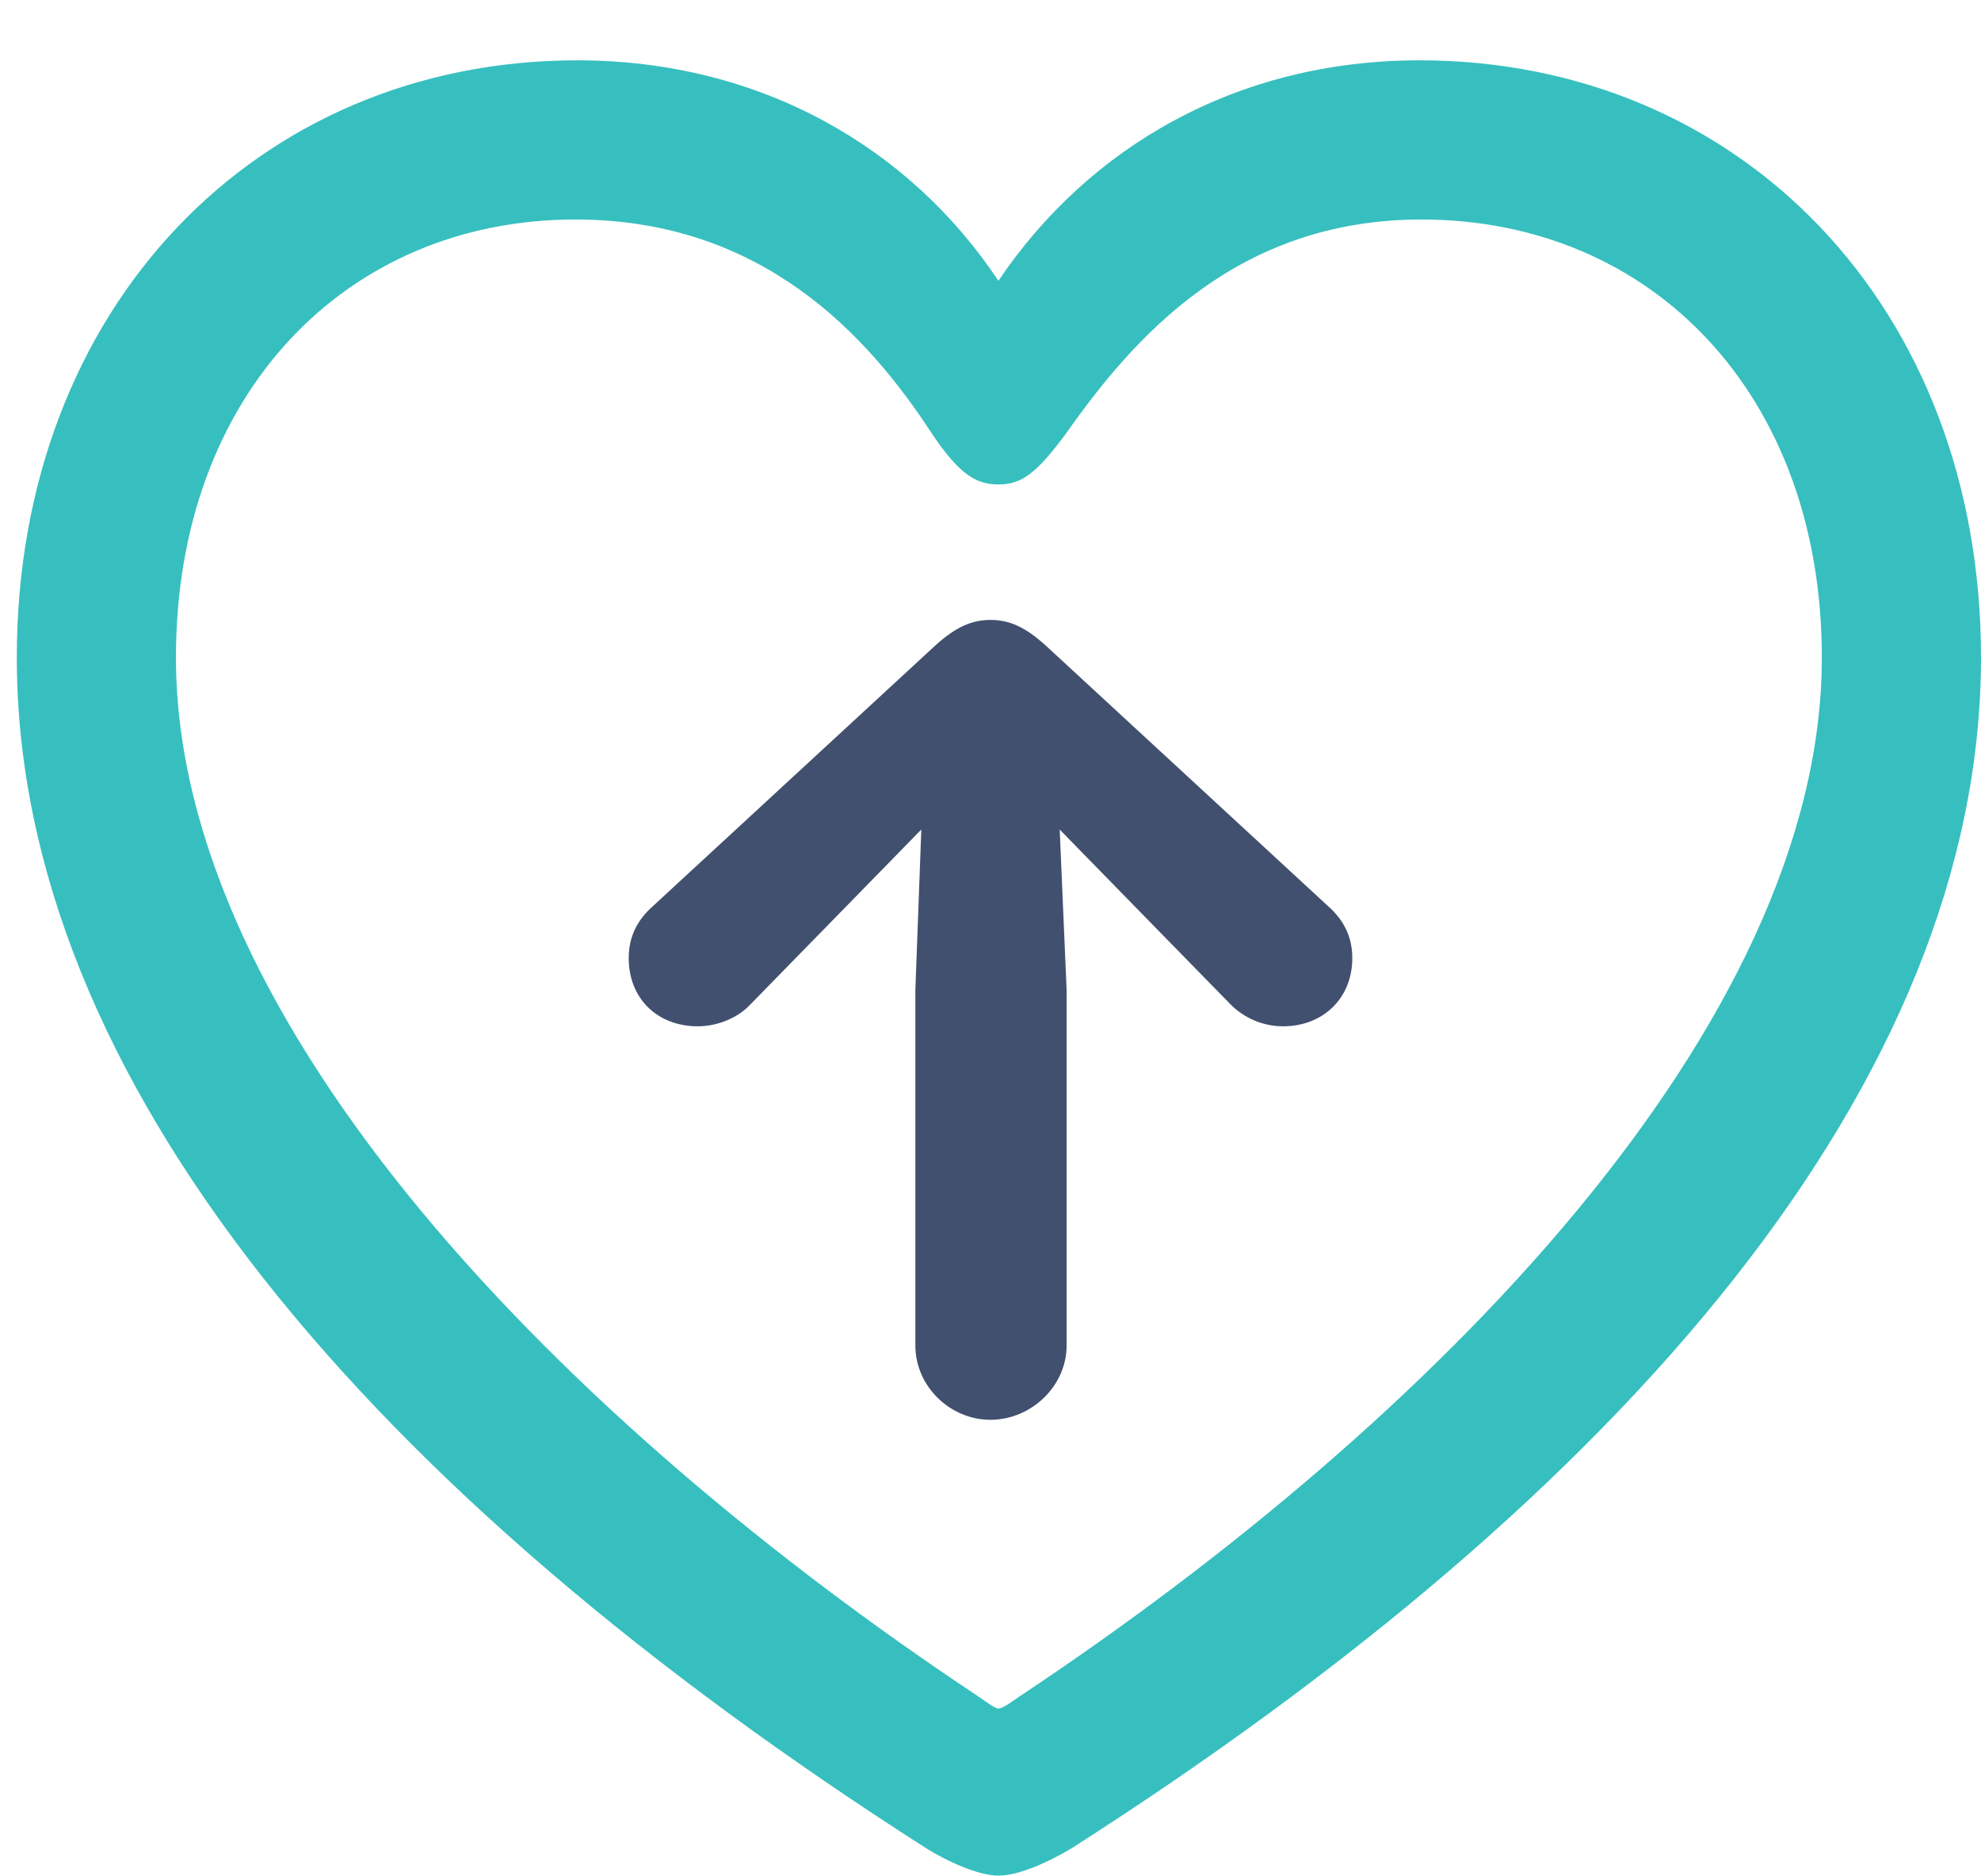
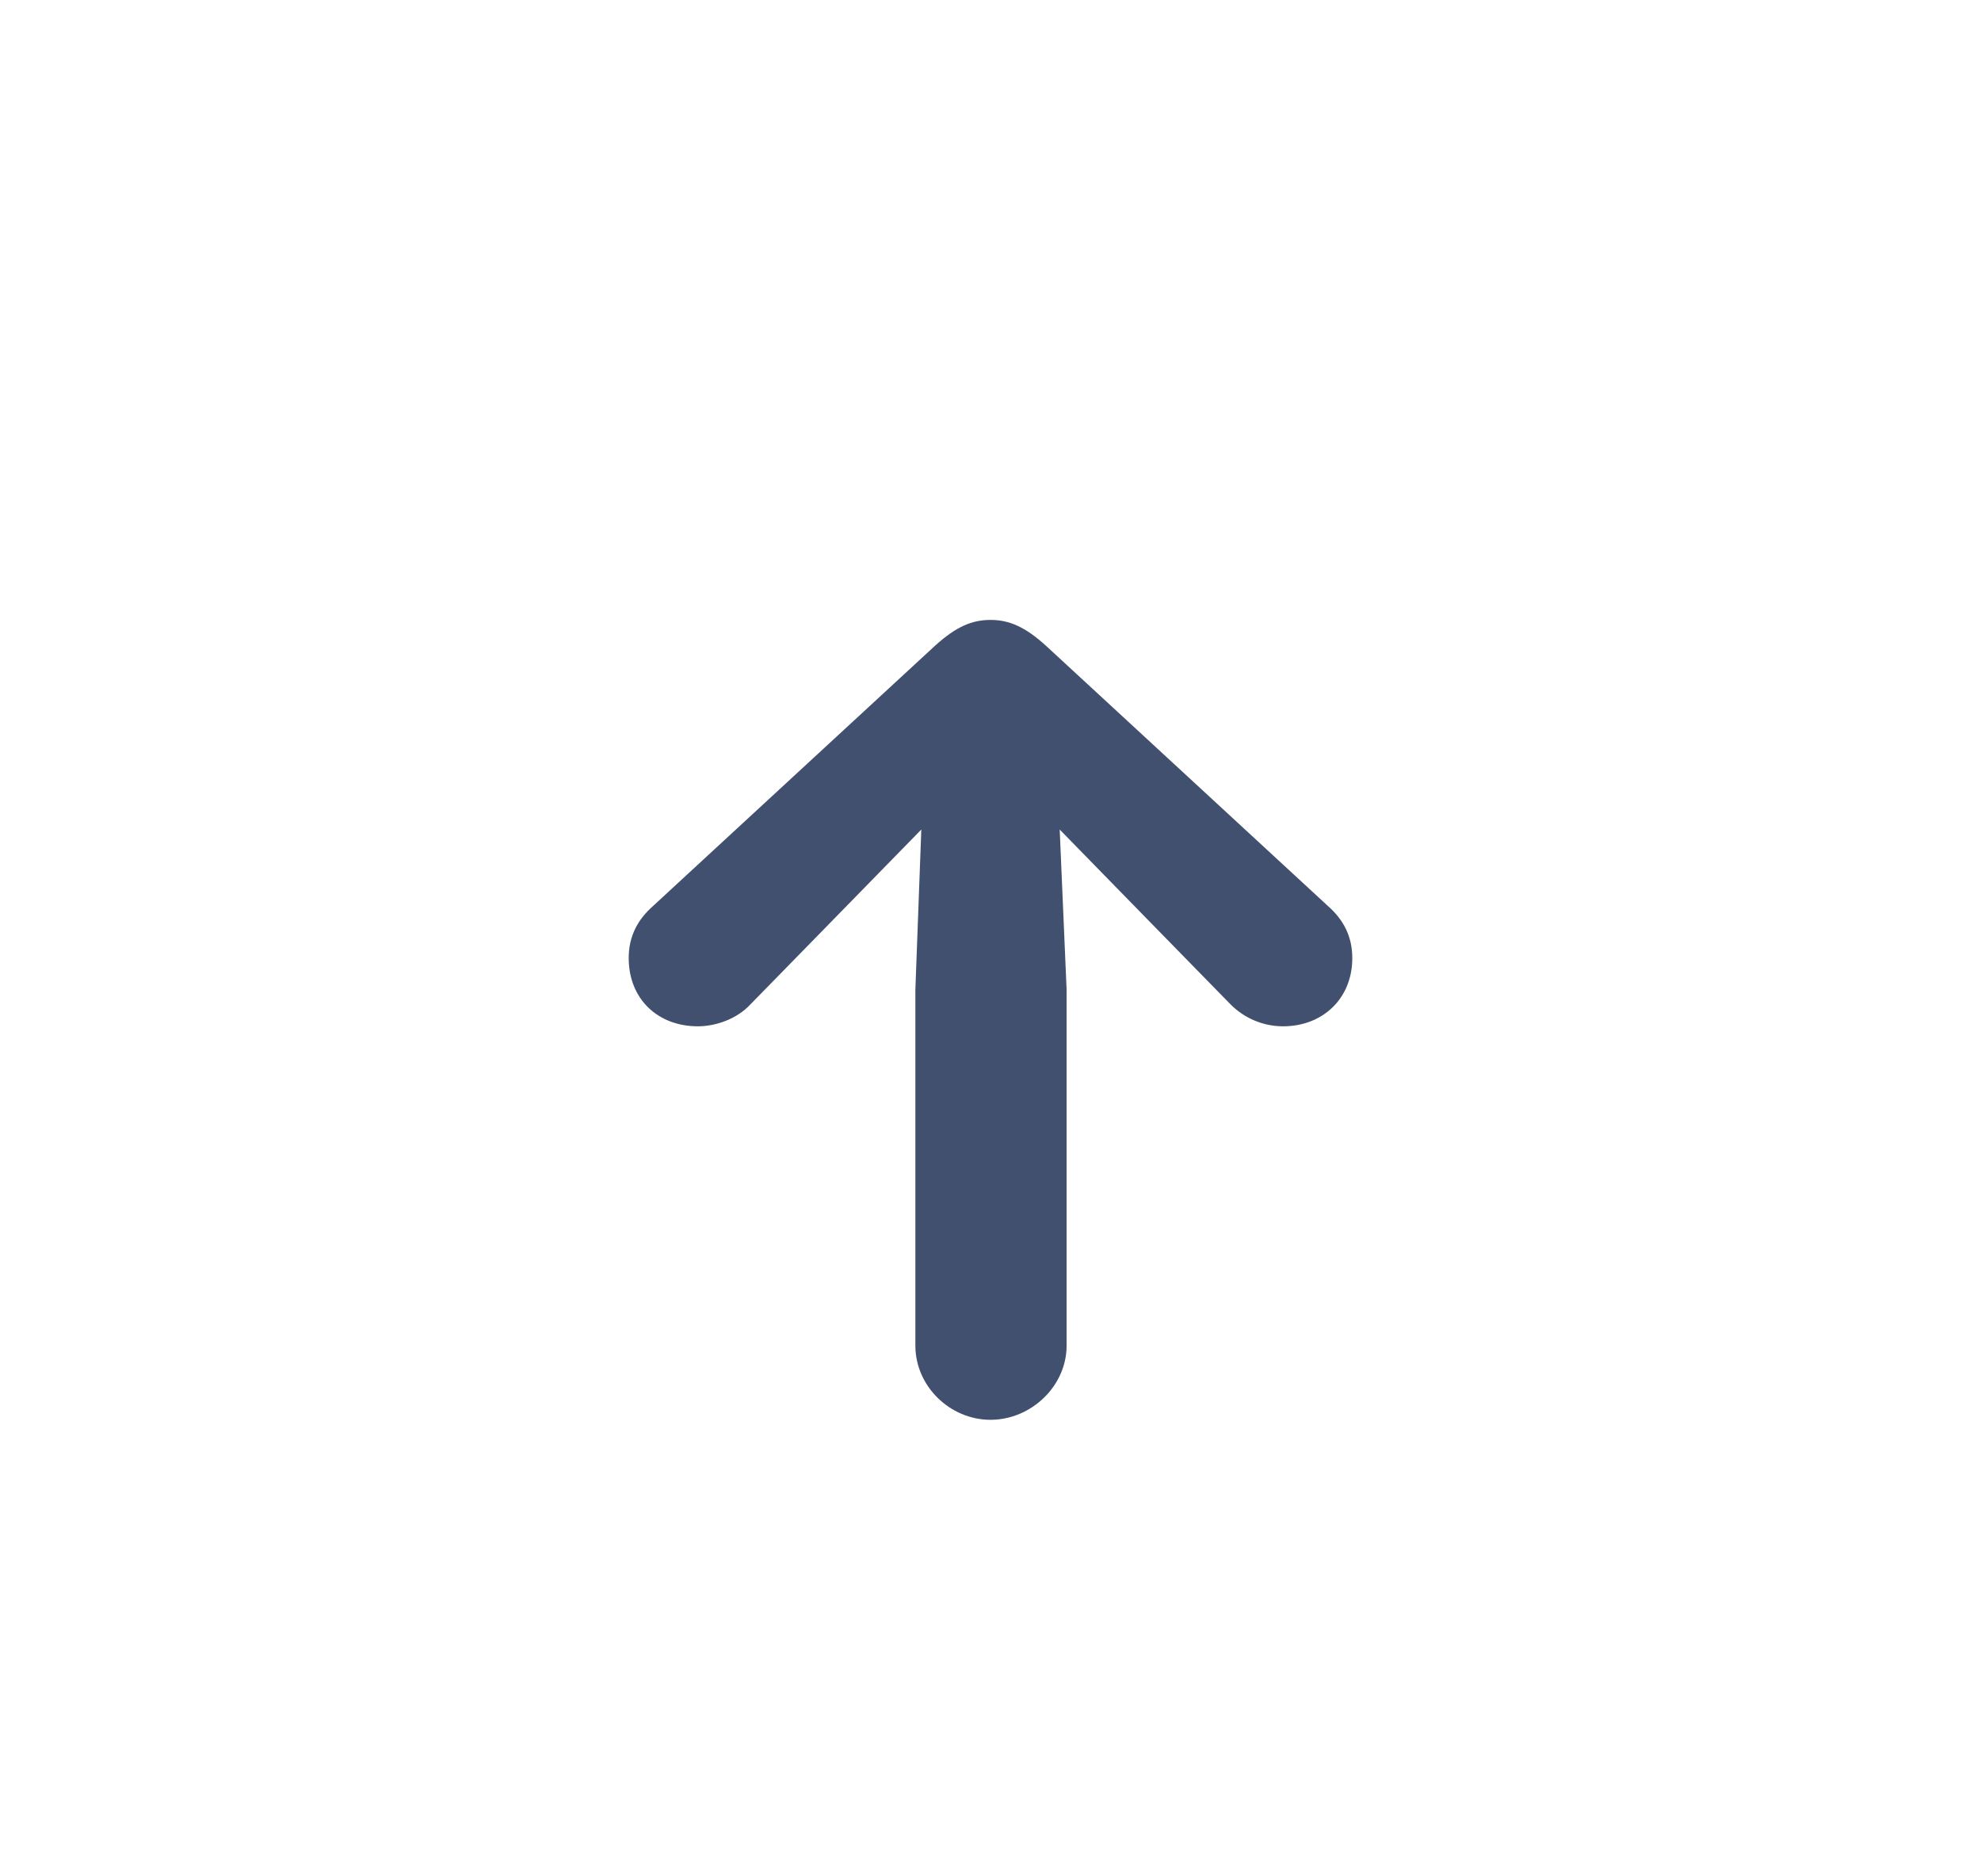
<svg xmlns="http://www.w3.org/2000/svg" viewBox="0 0 97.852 92.627" version="1.1">
  <g>
    <rect y="0" x="0" width="97.852" opacity="0" height="92.627" />
-     <path fill="#37bfbf" d="M0.83 32.471C0.83 53.272 18.262 73.731 45.801 91.309C46.826 91.943 48.34 92.627 49.316 92.627C50.342 92.627 51.807 91.943 52.881 91.309C80.42 73.731 97.852 53.272 97.852 32.471C97.852 15.185 85.986 2.979 70.117 2.979C61.084 2.979 53.76 7.275 49.316 13.867C44.971 7.324 37.598 2.979 28.516 2.979C12.695 2.979 0.83 15.185 0.83 32.471ZM8.691 32.471C8.691 19.482 17.09 10.84 28.418 10.84C37.647 10.84 42.871 16.553 46.045 21.436C47.363 23.389 48.193 23.926 49.316 23.926C50.488 23.926 51.221 23.34 52.637 21.436C56.006 16.65 61.084 10.84 70.215 10.84C81.592 10.84 89.99 19.482 89.99 32.471C89.99 50.635 70.801 70.215 50.342 83.789C49.853 84.131 49.512 84.375 49.316 84.375C49.17 84.375 48.828 84.131 48.34 83.789C27.881 70.215 8.691 50.635 8.691 32.471Z" />
    <path fill="#42506f" d="M52.685 66.455L52.685 48.877L52.344 40.967L56.494 45.215L60.791 49.609C61.475 50.293 62.402 50.684 63.379 50.684C65.332 50.684 66.797 49.316 66.797 47.315C66.797 46.24 66.357 45.41 65.576 44.727L51.66 31.885C50.635 30.957 49.853 30.615 48.926 30.615C47.998 30.615 47.217 30.957 46.191 31.885L32.275 44.727C31.494 45.41 31.055 46.24 31.055 47.315C31.055 49.316 32.471 50.684 34.473 50.684C35.4 50.684 36.426 50.293 37.06 49.609L41.357 45.215L45.508 40.967L45.215 48.877L45.215 66.455C45.215 68.457 46.924 70.117 48.926 70.117C50.928 70.117 52.685 68.457 52.685 66.455Z" />
  </g>
</svg>